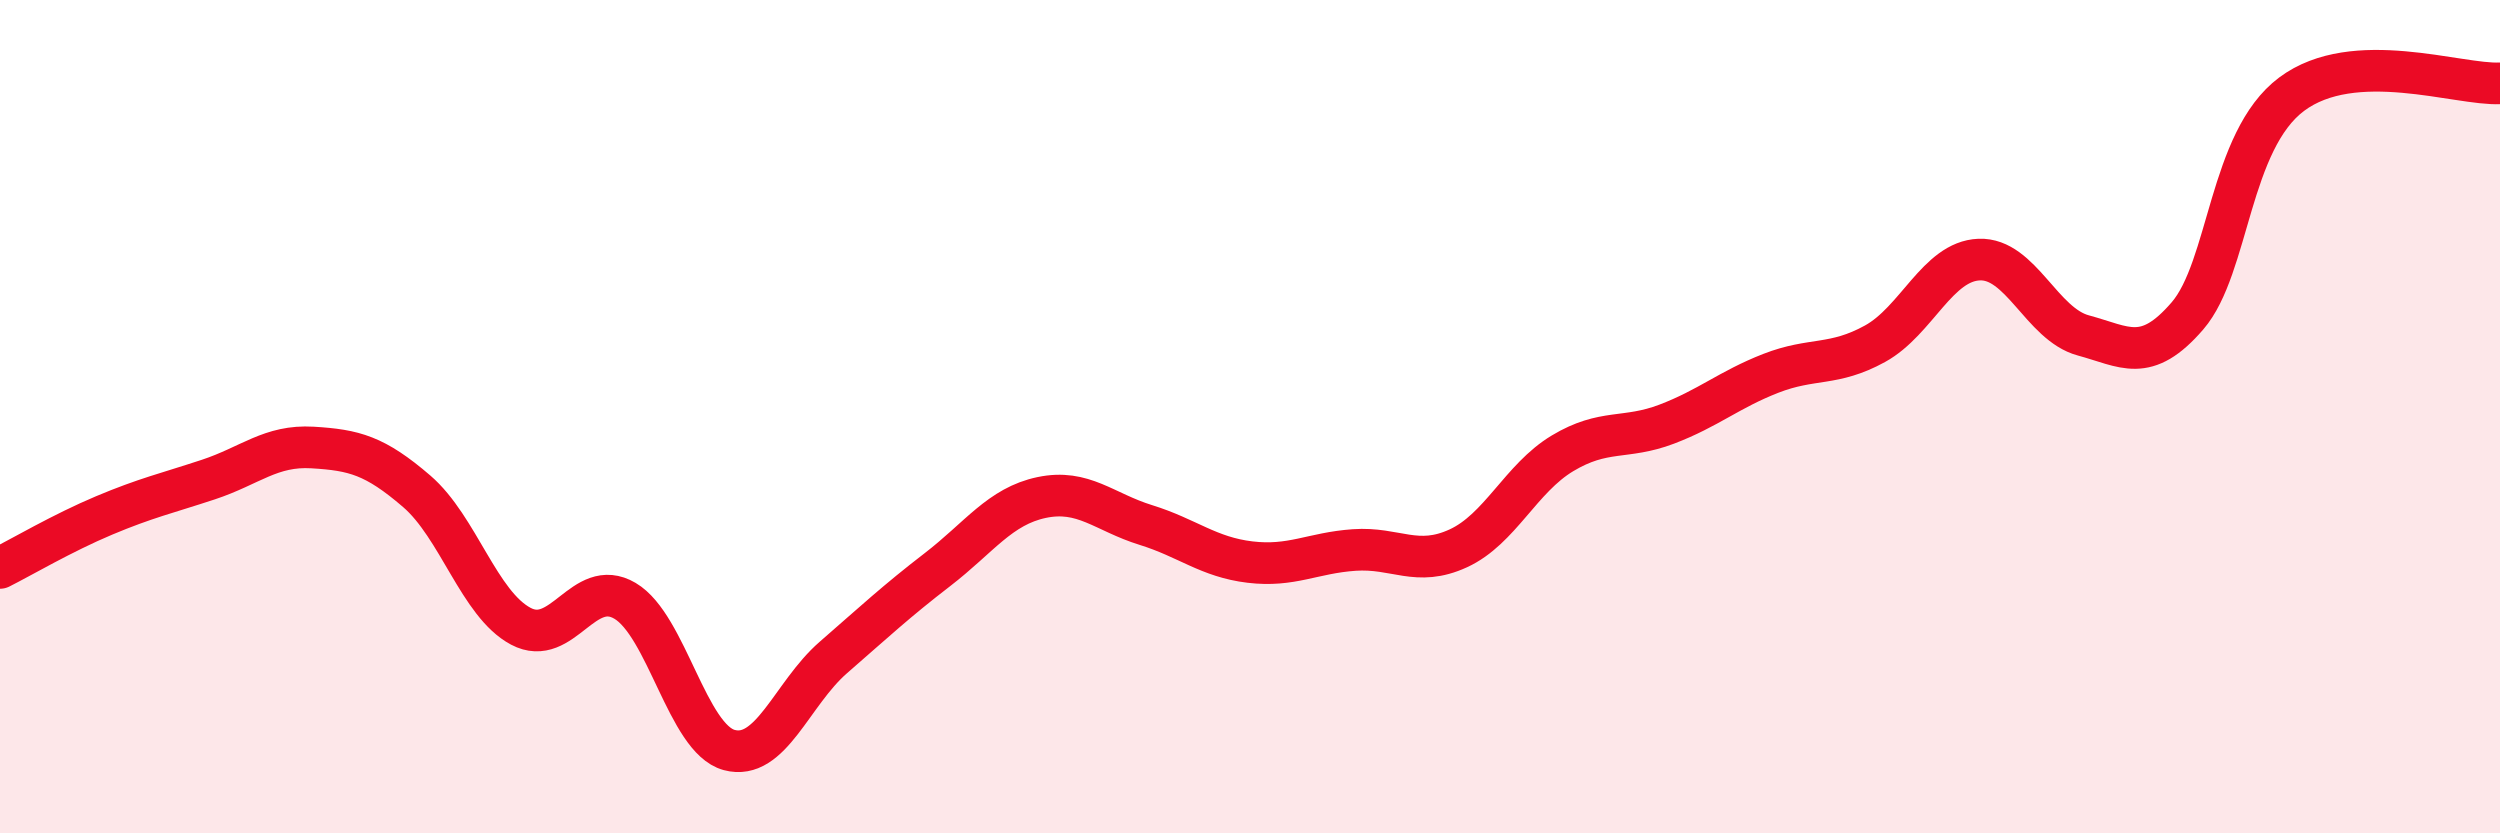
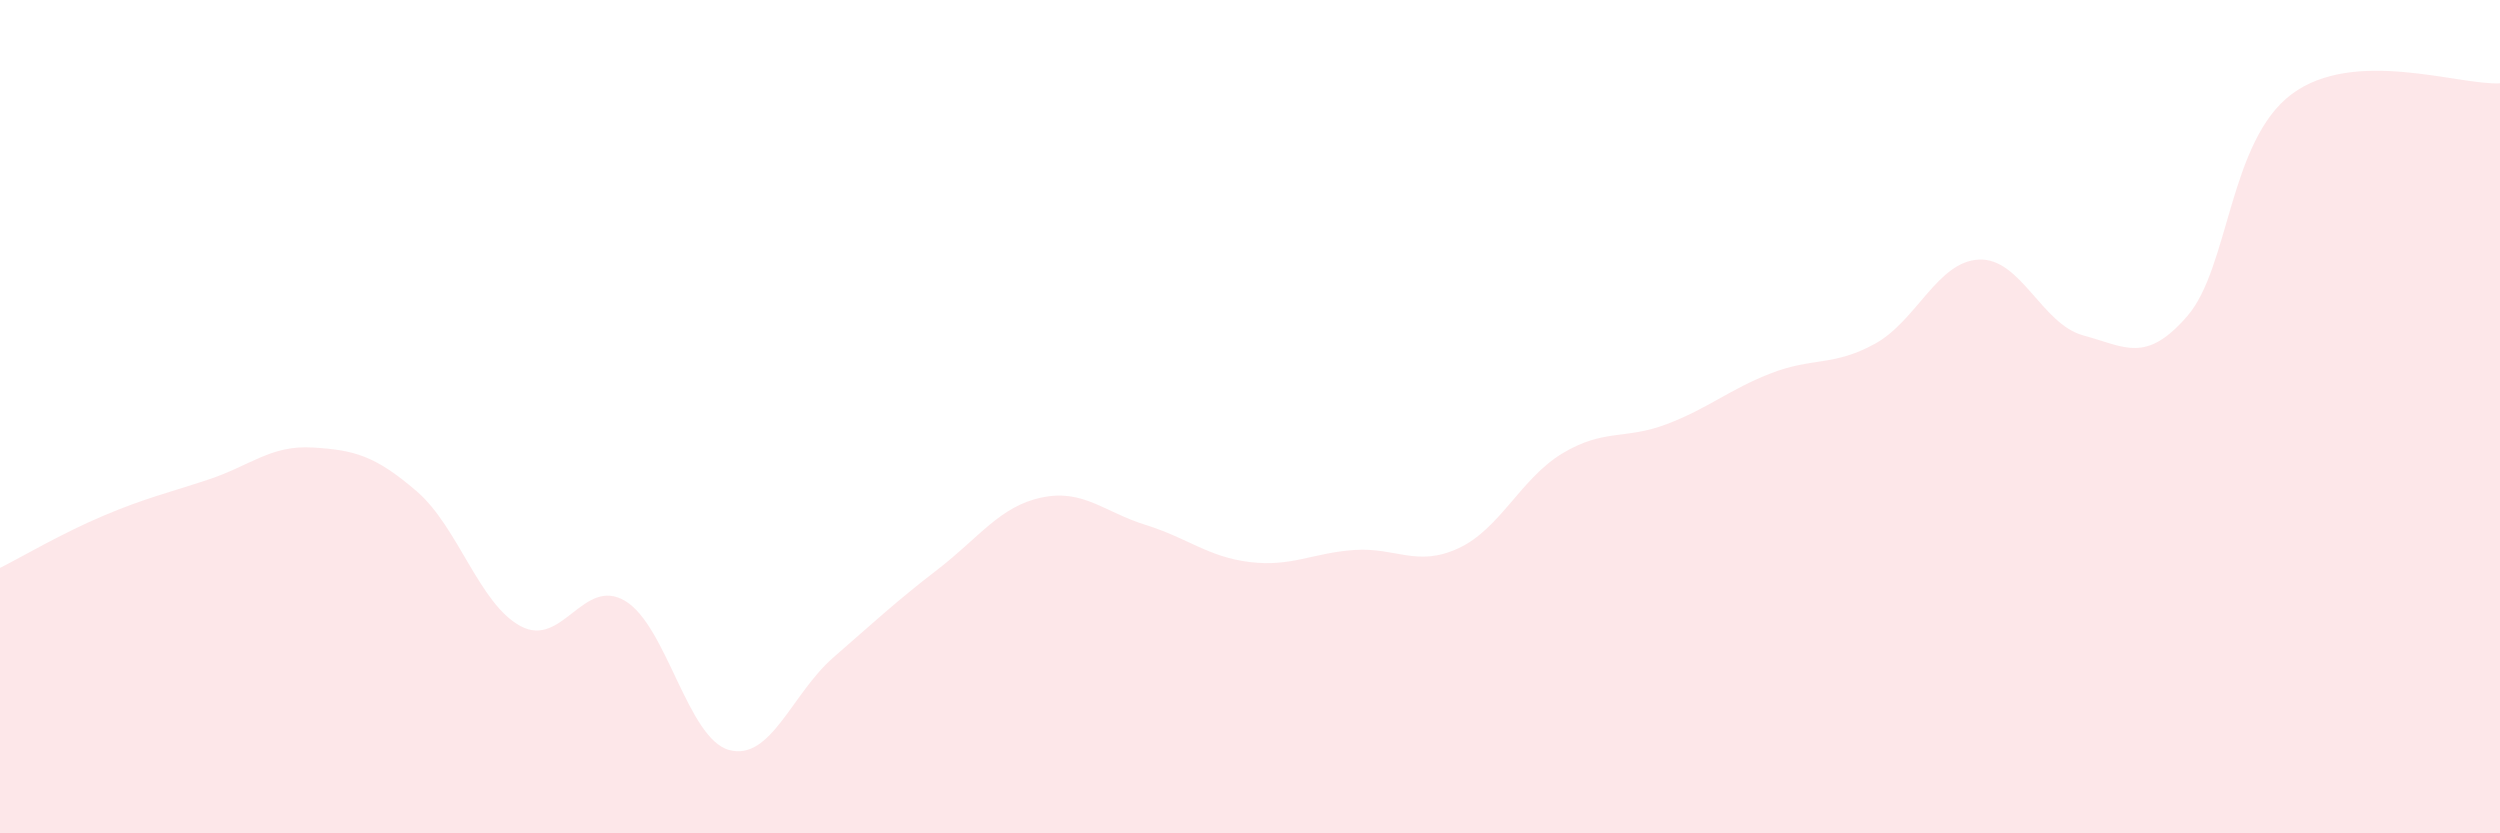
<svg xmlns="http://www.w3.org/2000/svg" width="60" height="20" viewBox="0 0 60 20">
  <path d="M 0,13.63 C 0.5,13.38 1.5,12.79 2.5,12.37 C 3.5,11.95 4,11.84 5,11.51 C 6,11.18 6.5,10.68 7.5,10.74 C 8.5,10.8 9,10.93 10,11.79 C 11,12.65 11.5,14.5 12.5,15.03 C 13.5,15.56 14,13.83 15,14.42 C 16,15.01 16.5,17.73 17.5,18 C 18.5,18.27 19,16.65 20,15.78 C 21,14.91 21.5,14.44 22.5,13.67 C 23.5,12.9 24,12.15 25,11.94 C 26,11.73 26.5,12.29 27.5,12.6 C 28.5,12.91 29,13.37 30,13.49 C 31,13.61 31.5,13.27 32.5,13.2 C 33.5,13.13 34,13.62 35,13.16 C 36,12.7 36.5,11.48 37.5,10.88 C 38.5,10.28 39,10.56 40,10.18 C 41,9.8 41.5,9.35 42.5,8.96 C 43.5,8.57 44,8.8 45,8.25 C 46,7.7 46.5,6.27 47.5,6.23 C 48.5,6.19 49,7.78 50,8.05 C 51,8.32 51.5,8.74 52.5,7.58 C 53.5,6.42 53.5,3.38 55,2.26 C 56.5,1.14 59,2.05 60,2L60 20L0 20Z" fill="#EB0A25" opacity="0.1" stroke-linecap="round" stroke-linejoin="round" />
-   <path d="M 0,13.63 C 0.5,13.38 1.5,12.79 2.5,12.37 C 3.5,11.95 4,11.84 5,11.51 C 6,11.18 6.5,10.68 7.5,10.74 C 8.5,10.8 9,10.93 10,11.79 C 11,12.65 11.5,14.5 12.5,15.03 C 13.5,15.56 14,13.83 15,14.42 C 16,15.01 16.5,17.73 17.5,18 C 18.5,18.27 19,16.65 20,15.78 C 21,14.91 21.5,14.44 22.5,13.67 C 23.5,12.9 24,12.15 25,11.94 C 26,11.73 26.5,12.29 27.5,12.6 C 28.5,12.91 29,13.37 30,13.49 C 31,13.61 31.5,13.27 32.5,13.2 C 33.5,13.13 34,13.62 35,13.16 C 36,12.7 36.5,11.48 37.5,10.88 C 38.5,10.28 39,10.56 40,10.18 C 41,9.8 41.5,9.35 42.5,8.96 C 43.5,8.57 44,8.8 45,8.25 C 46,7.7 46.5,6.27 47.5,6.23 C 48.5,6.19 49,7.78 50,8.05 C 51,8.32 51.5,8.74 52.5,7.58 C 53.5,6.42 53.5,3.38 55,2.26 C 56.5,1.14 59,2.05 60,2" stroke="#EB0A25" stroke-width="1" fill="none" stroke-linecap="round" stroke-linejoin="round" />
</svg>